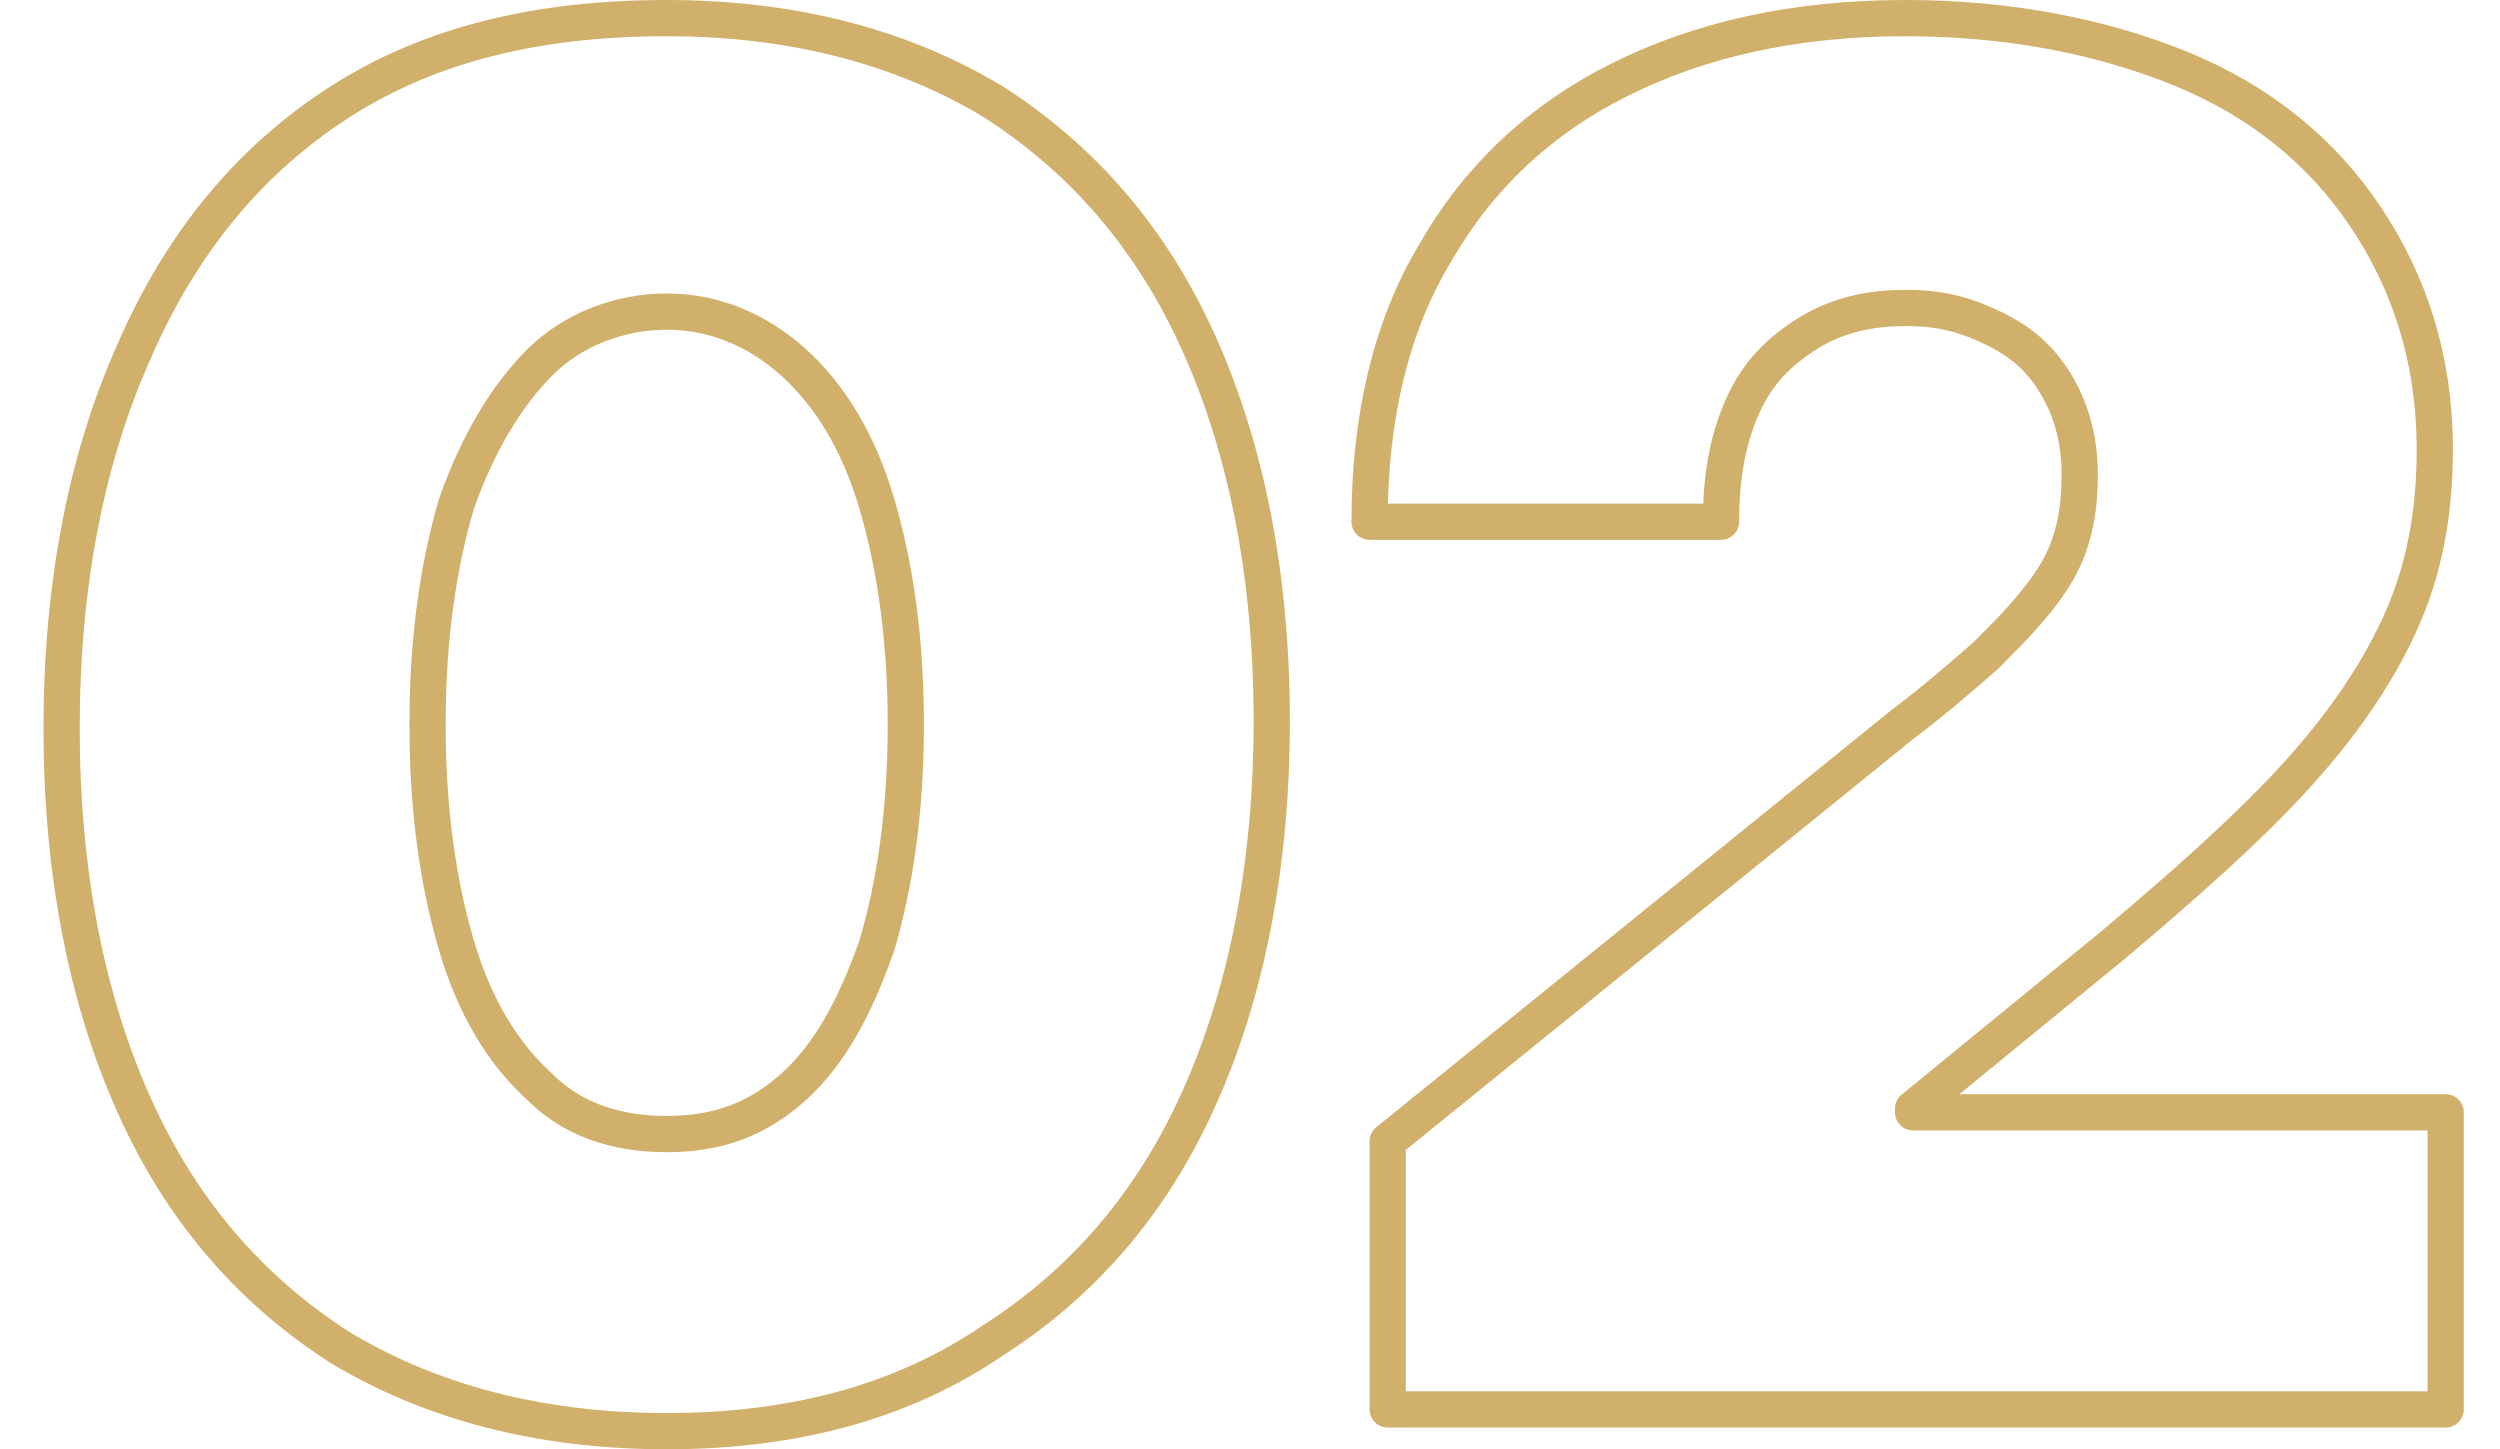
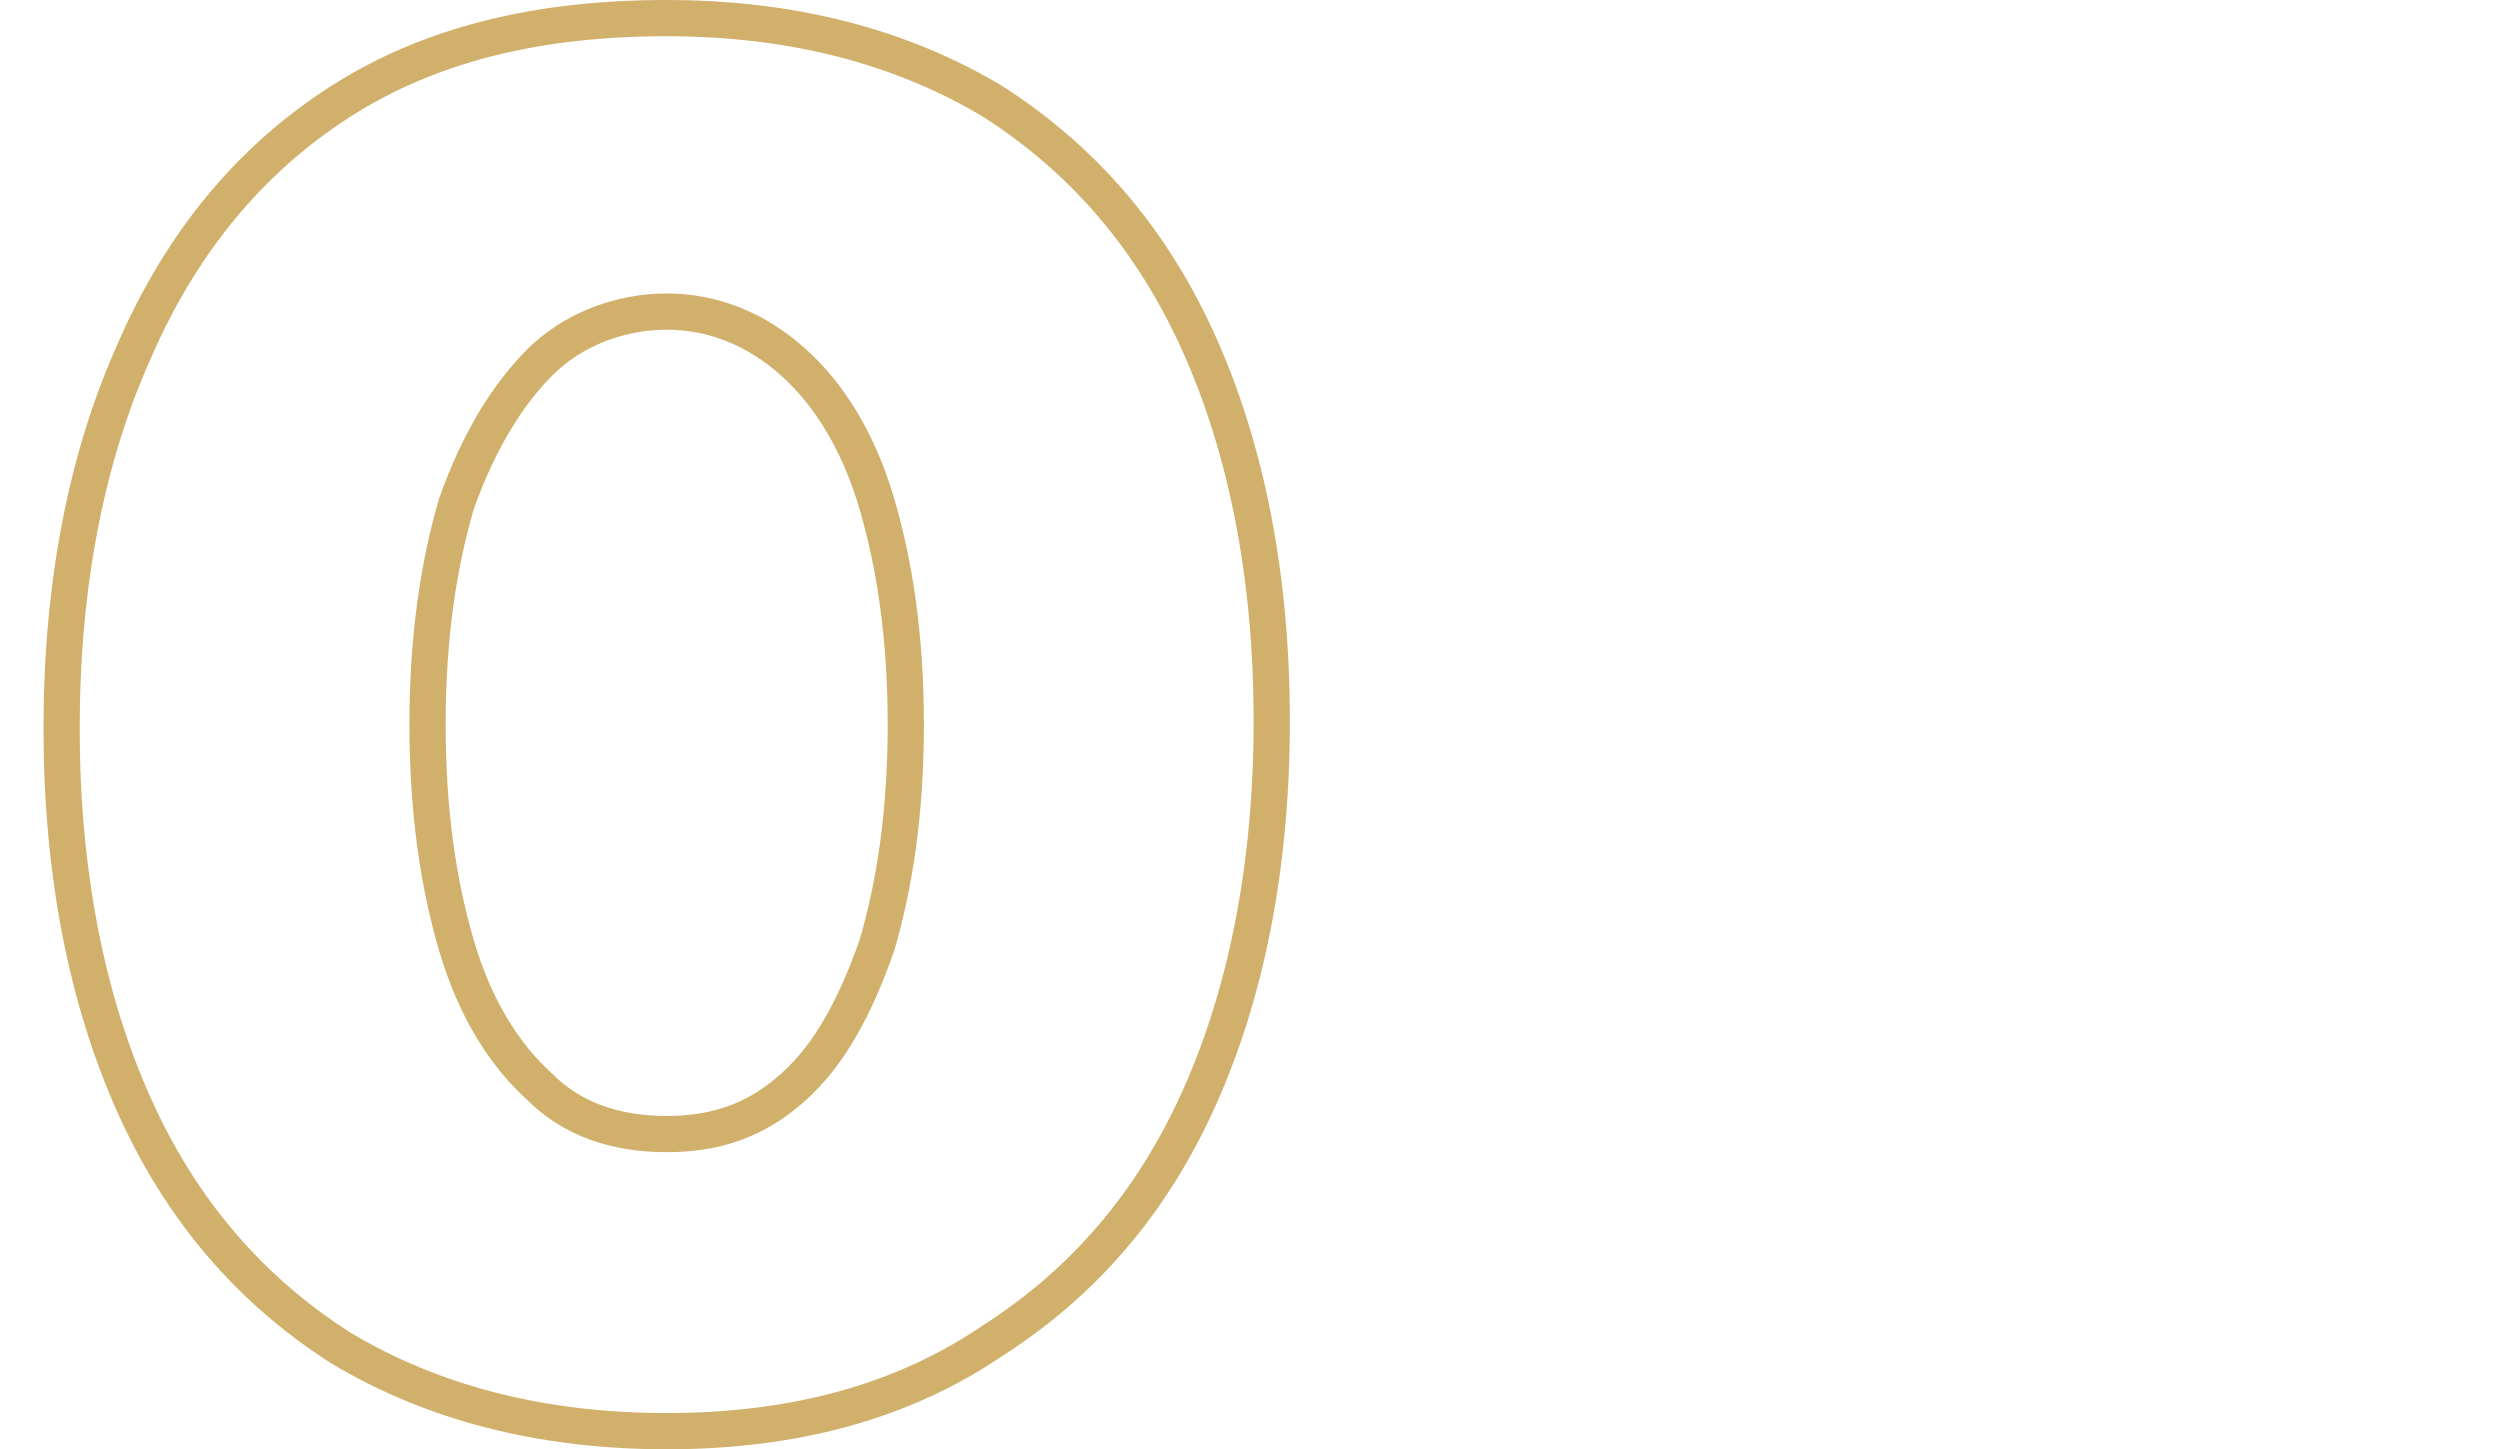
<svg xmlns="http://www.w3.org/2000/svg" version="1.1" id="Layer_1" x="0px" y="0px" viewBox="0 0 69 40" style="enable-background:new 0 0 69 40;" xml:space="preserve">
  <style type="text/css">
	.st0{fill:none;stroke:#D1B06B;stroke-linecap:round;stroke-linejoin:round;stroke-miterlimit:10;}
</style>
  <g>
    <path class="st0" d="M18.4,39.5c-3.5,0-6.5-0.8-9-2.3c-2.5-1.6-4.4-3.8-5.7-6.7c-1.3-2.9-2-6.4-2-10.4c0-4,0.7-7.5,2-10.4   C5,6.7,6.9,4.4,9.4,2.8c2.5-1.6,5.5-2.3,9-2.3s6.5,0.8,9,2.3c2.5,1.6,4.4,3.8,5.7,6.7c1.3,2.9,2,6.4,2,10.4c0,4-0.7,7.5-2,10.4   c-1.3,2.9-3.2,5.1-5.7,6.7C24.9,38.7,21.9,39.5,18.4,39.5z M18.4,31.3c1.4,0,2.5-0.4,3.5-1.3c1-0.9,1.7-2.2,2.3-3.9   c0.5-1.7,0.8-3.7,0.8-6.1c0-2.4-0.3-4.4-0.8-6.1c-0.5-1.7-1.3-3-2.3-3.9c-1-0.9-2.2-1.4-3.5-1.4s-2.6,0.5-3.5,1.4s-1.7,2.2-2.3,3.9   c-0.5,1.7-0.8,3.7-0.8,6.1c0,2.4,0.3,4.4,0.8,6.1c0.5,1.7,1.3,3,2.3,3.9C15.8,30.9,17,31.3,18.4,31.3z" />
-     <path class="st0" d="M38.3,38.9v-7.4L52.5,20c0.8-0.6,1.5-1.2,2.3-1.9c0.7-0.7,1.4-1.4,1.9-2.2c0.5-0.8,0.7-1.7,0.7-2.8   c0-0.9-0.2-1.7-0.6-2.4c-0.4-0.7-0.9-1.2-1.7-1.6s-1.5-0.6-2.5-0.6c-1,0-1.9,0.2-2.7,0.7s-1.4,1.1-1.8,2c-0.4,0.9-0.6,1.9-0.6,3.2   h-9.7c0-2.9,0.6-5.4,1.8-7.4c1.2-2.1,2.9-3.7,5.1-4.8c2.2-1.1,4.8-1.7,7.9-1.7c2.8,0,5.4,0.5,7.6,1.4s3.9,2.3,5.1,4.1   c1.2,1.8,1.9,3.9,1.9,6.4c0,1.8-0.3,3.4-1,4.9c-0.7,1.5-1.7,2.9-3,4.3c-1.3,1.4-3,2.9-4.9,4.5l-5.5,4.5v0.1h14.7v8.2H38.3z" />
  </g>
</svg>